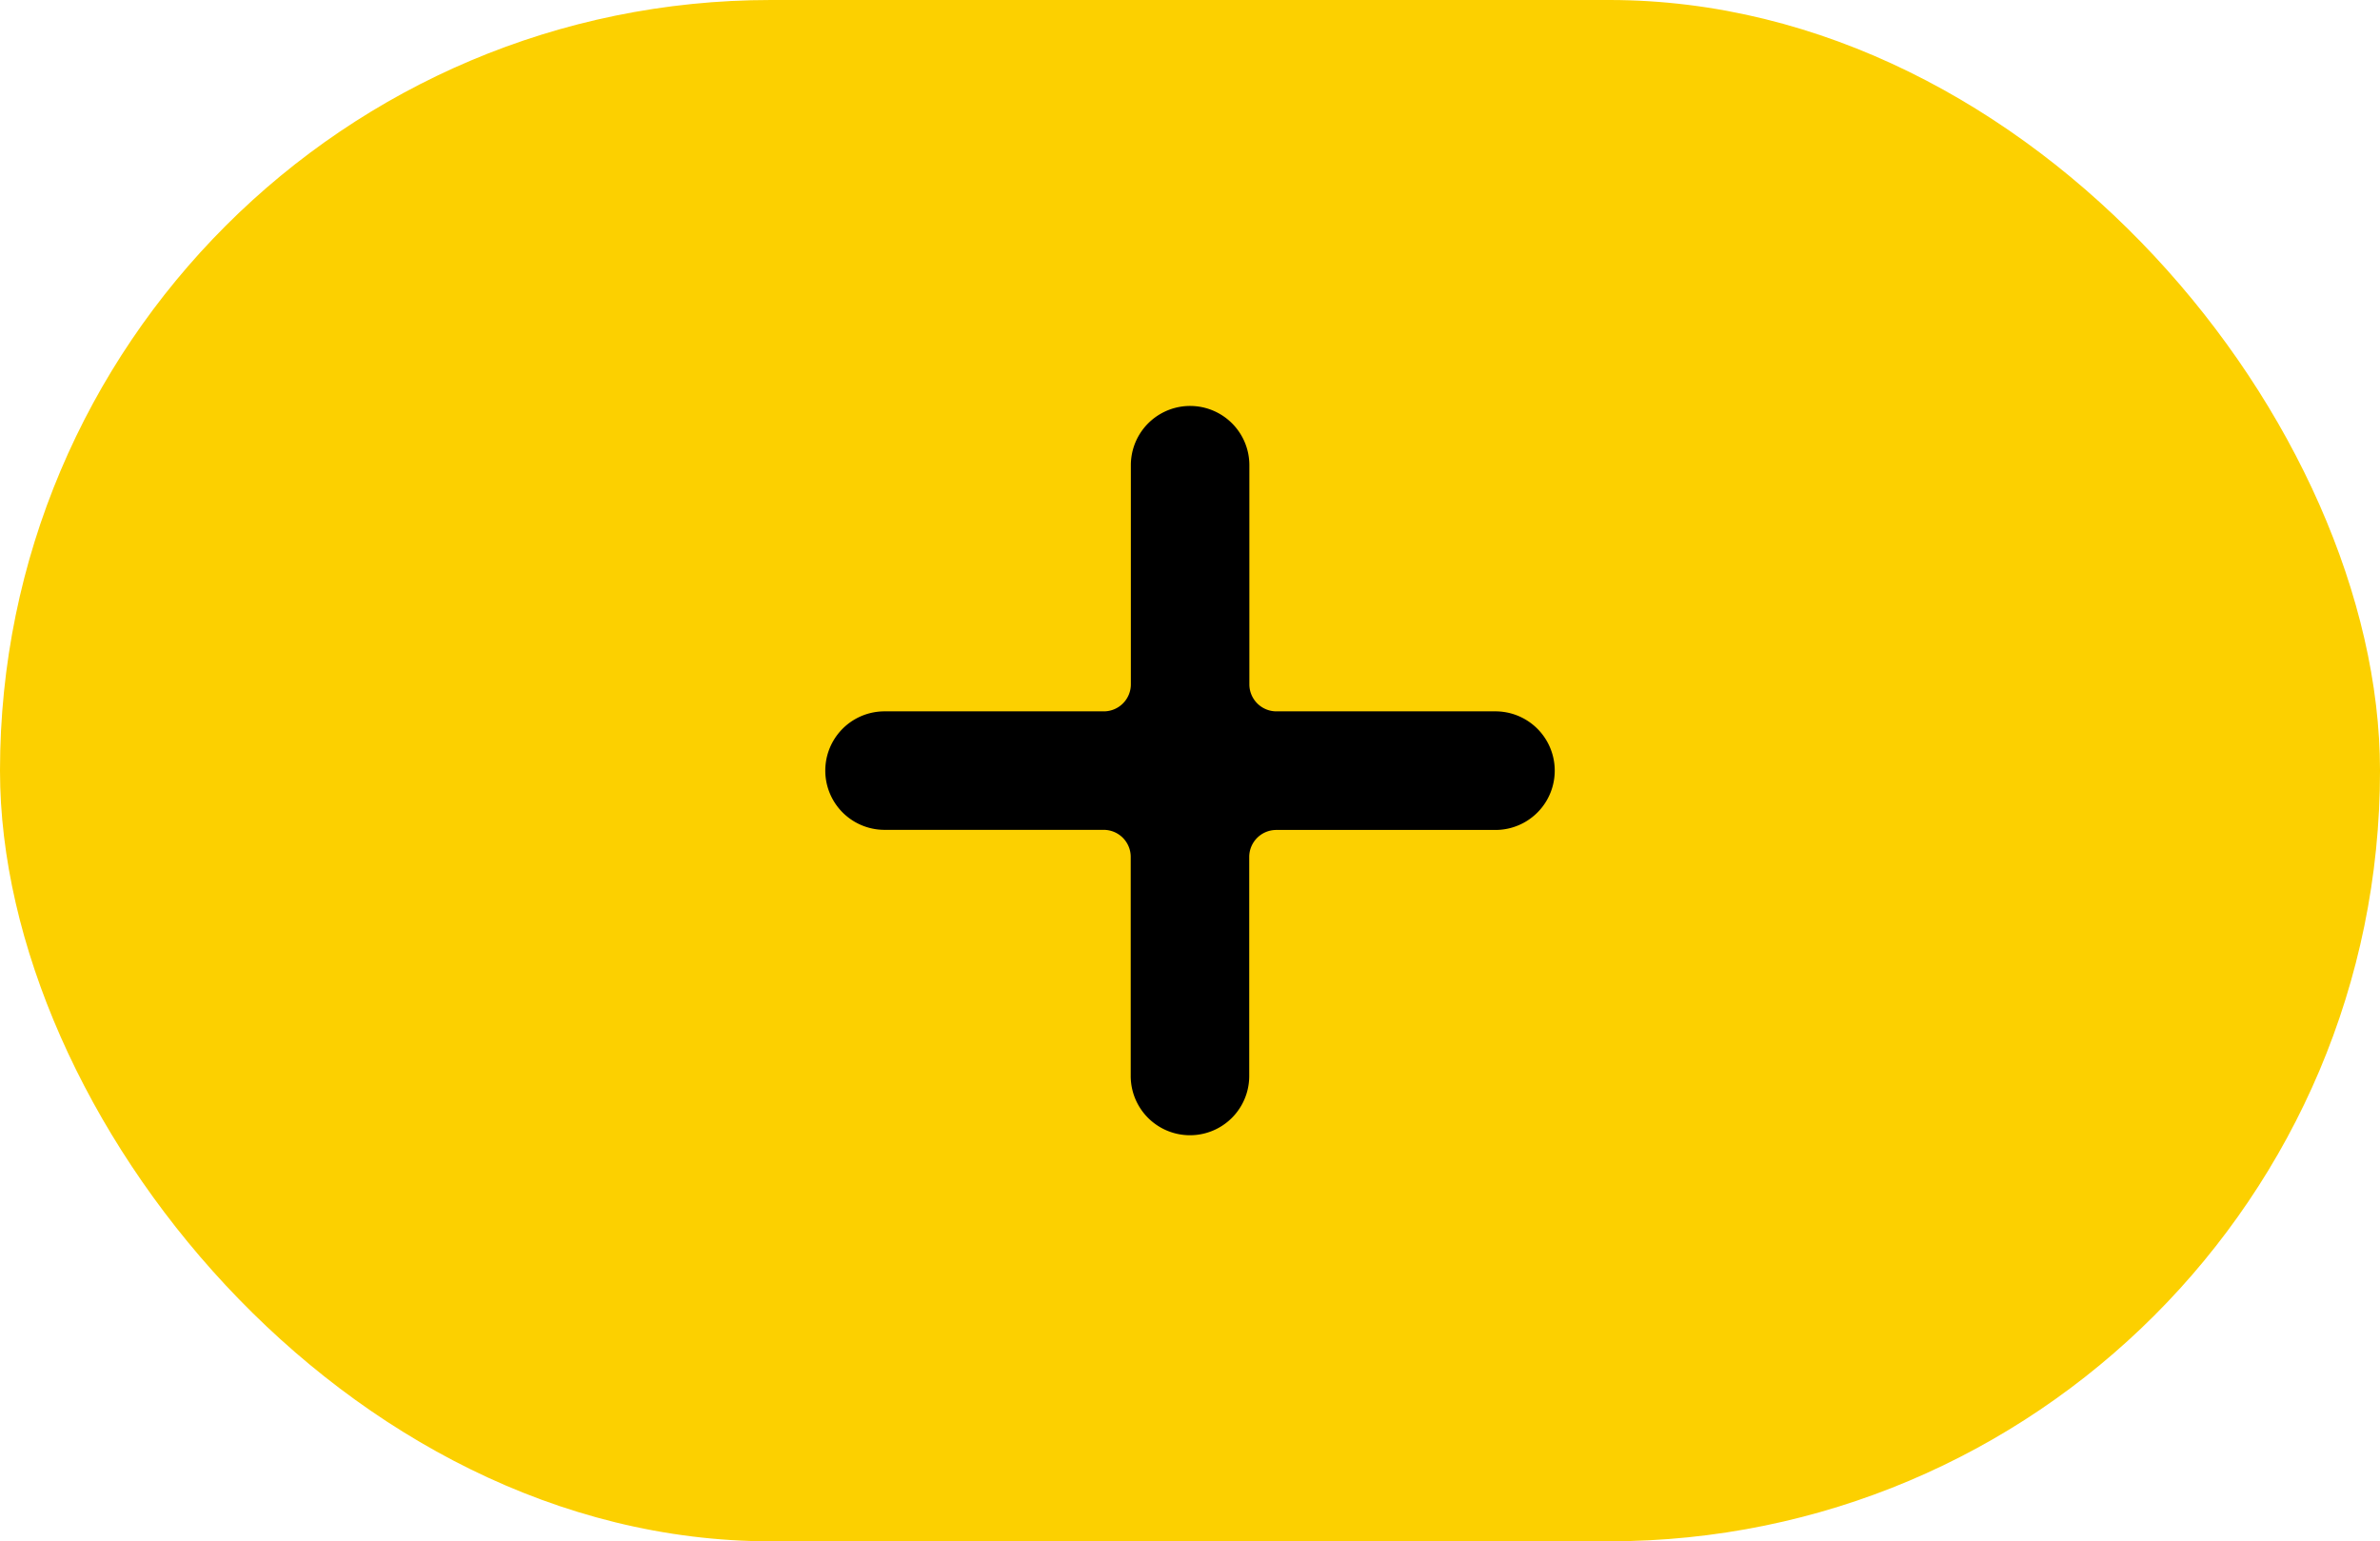
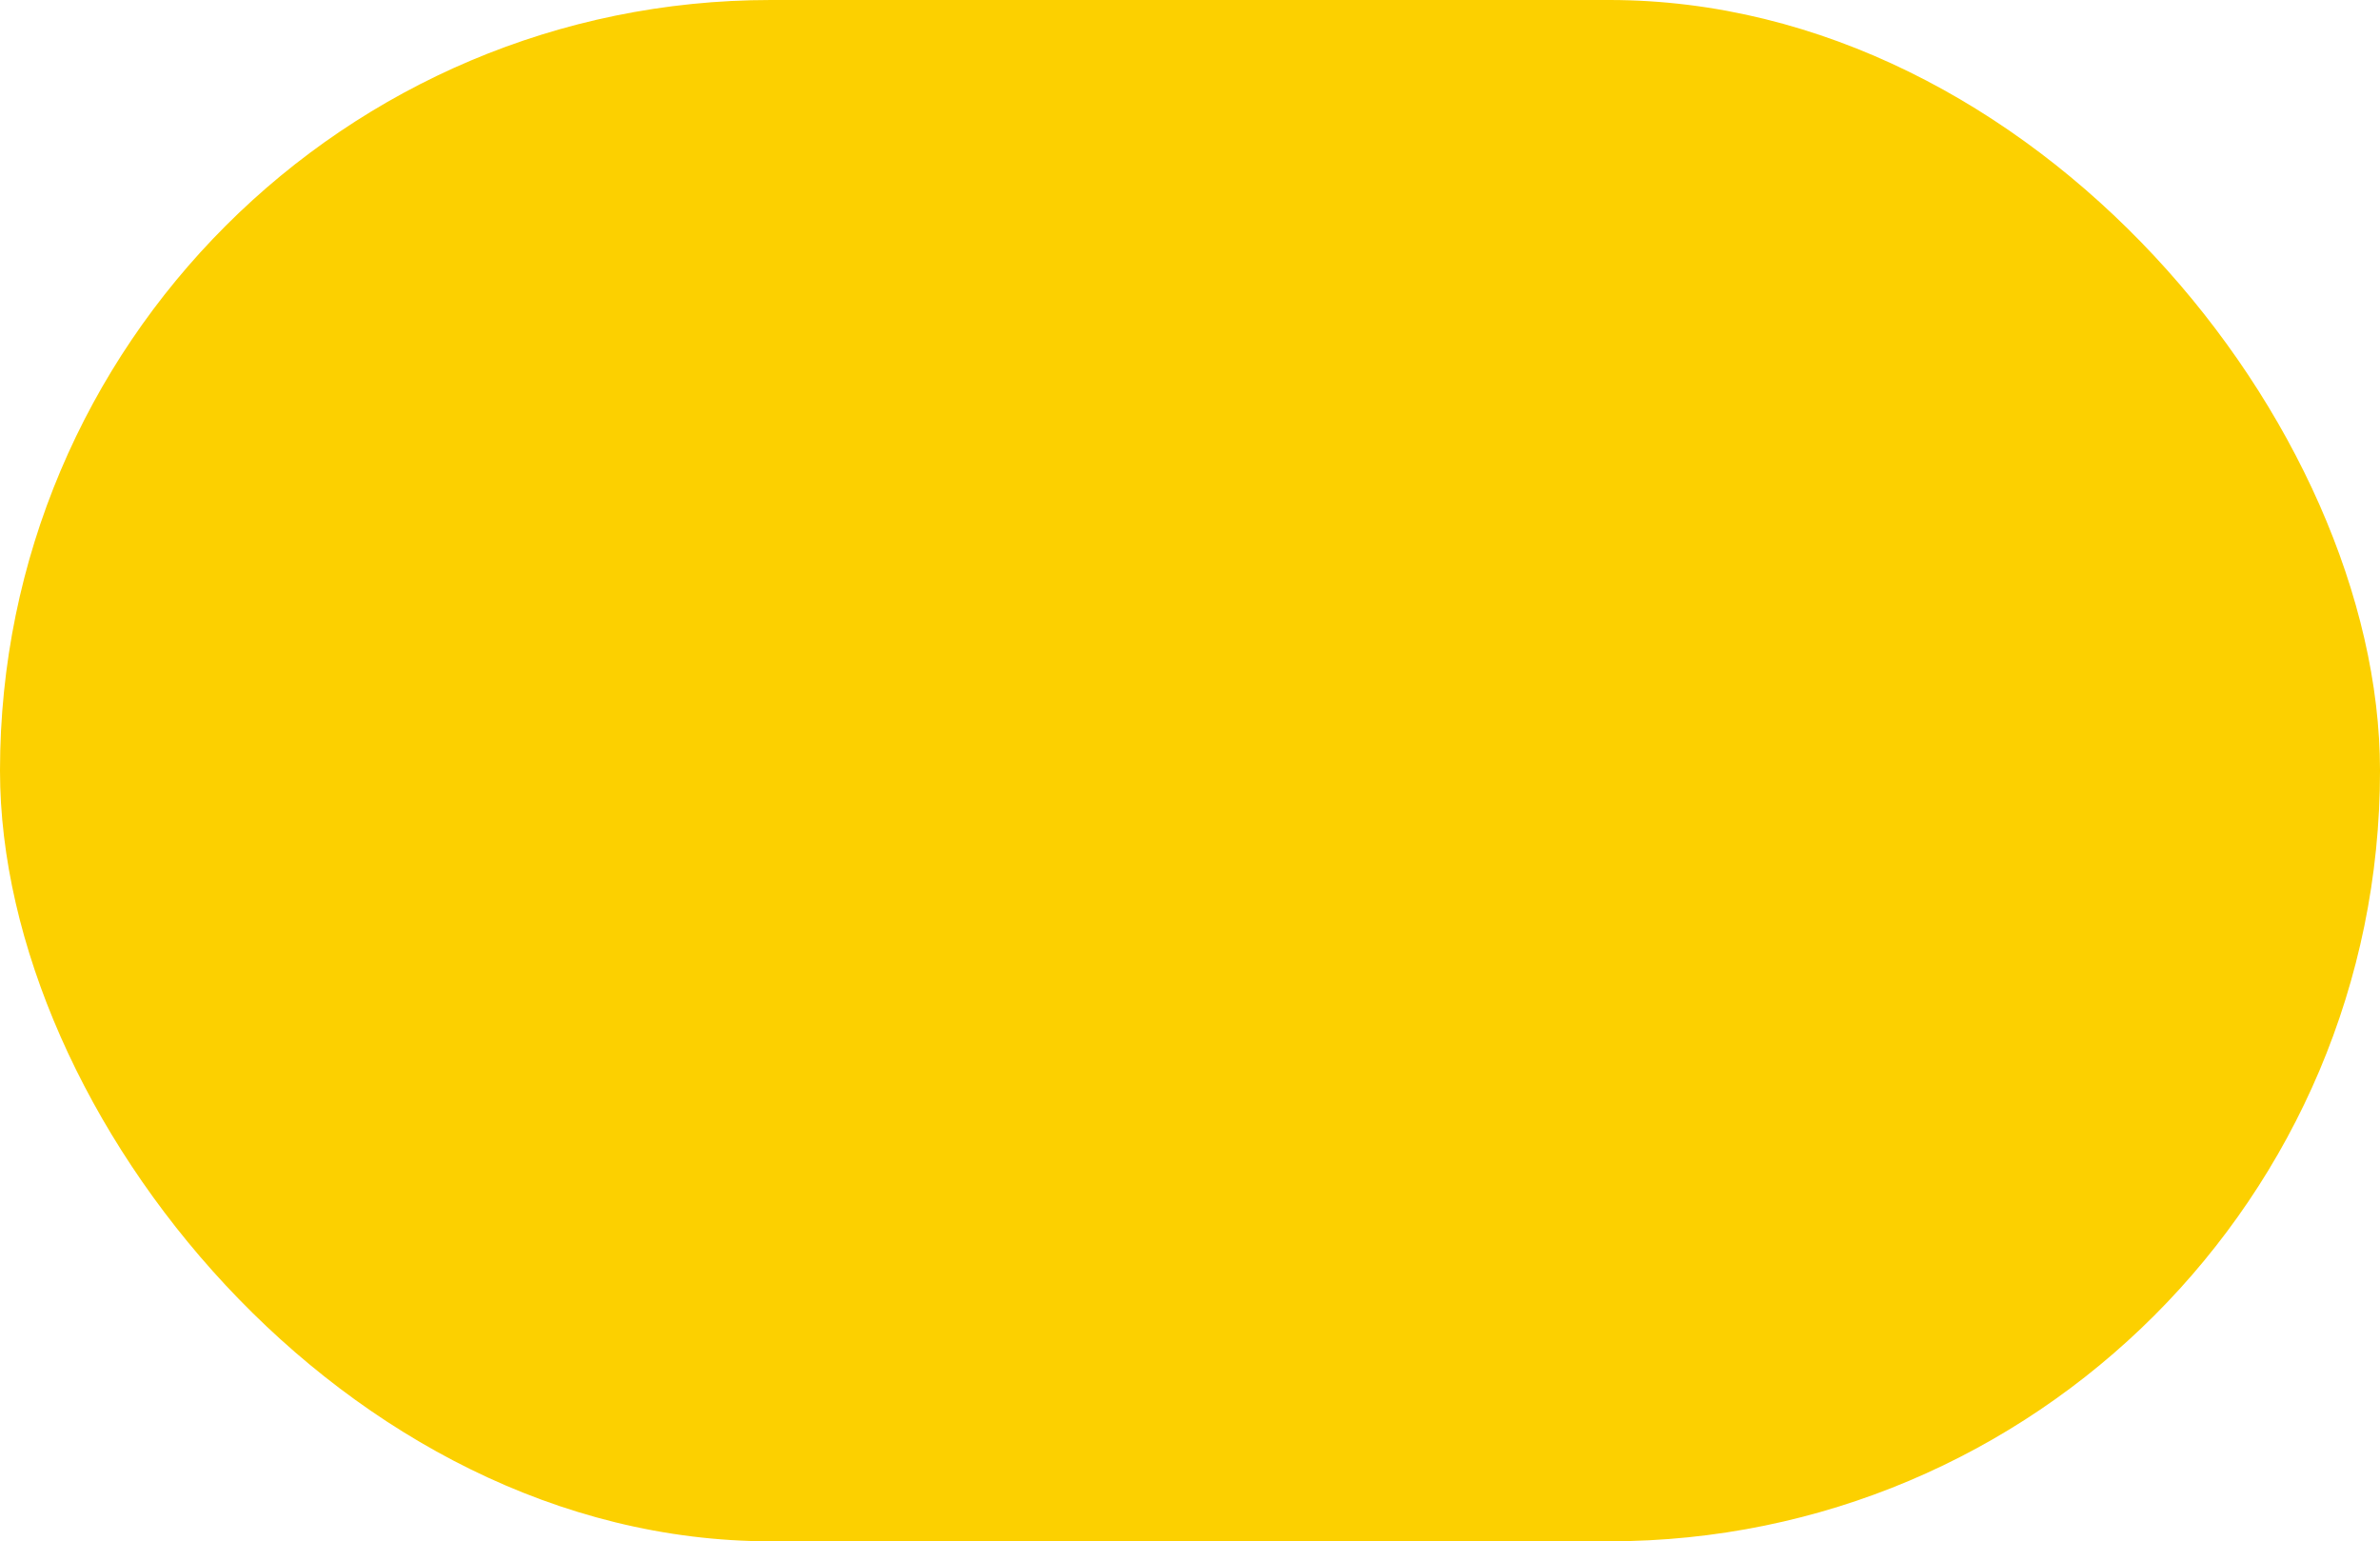
<svg xmlns="http://www.w3.org/2000/svg" width="88" height="57" viewBox="0 0 88 57">
  <defs>
    <style>.a{fill:#fcd000;}</style>
  </defs>
  <g transform="translate(-331 -3451)">
    <rect class="a" width="88" height="57" rx="28.5" transform="translate(331 3451)" />
-     <path d="M174.773,161.3h-8.086a1,1,0,0,1-1-1v-8.086a2.191,2.191,0,1,0-4.382-.034V160.3a1,1,0,0,1-1,1h-8.09a2.191,2.191,0,1,0-.034,4.382H160.3a1,1,0,0,1,1,1v8.086a2.191,2.191,0,1,0,4.382.034v-8.116a1,1,0,0,1,1-1H174.8a2.193,2.193,0,1,0-.03-4.386Z" transform="translate(211.508 3316.007)" />
  </g>
</svg>